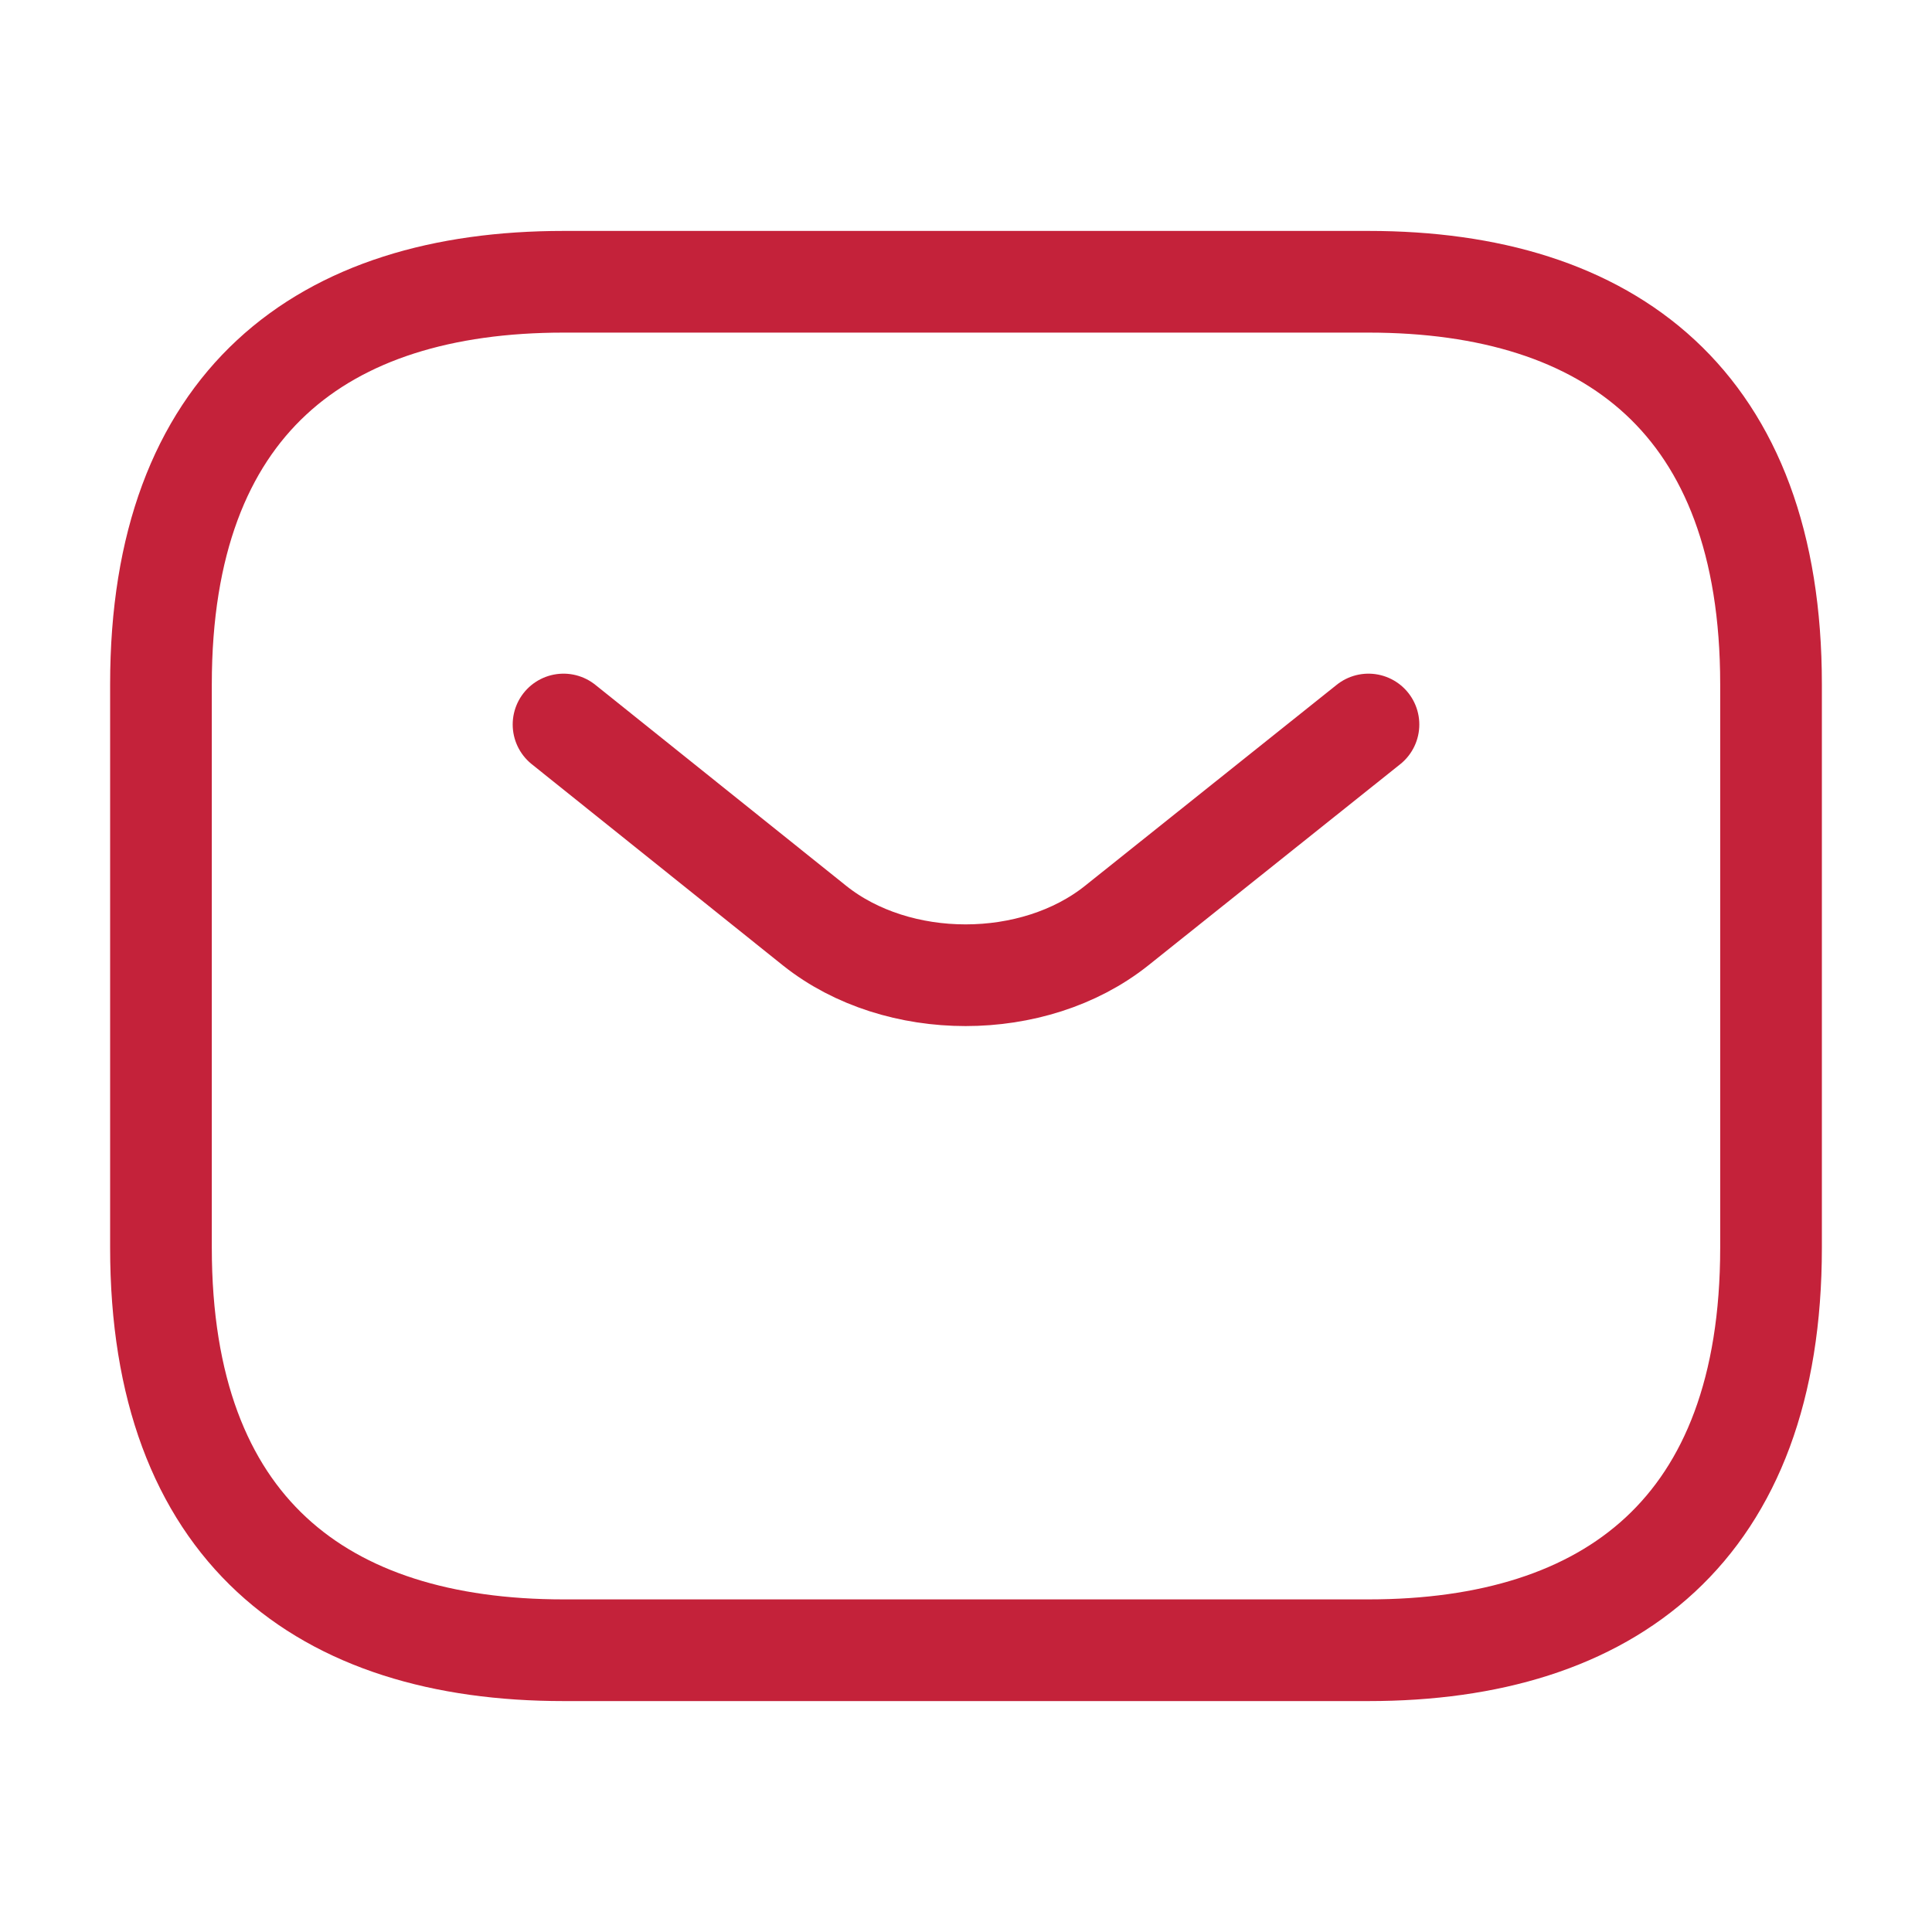
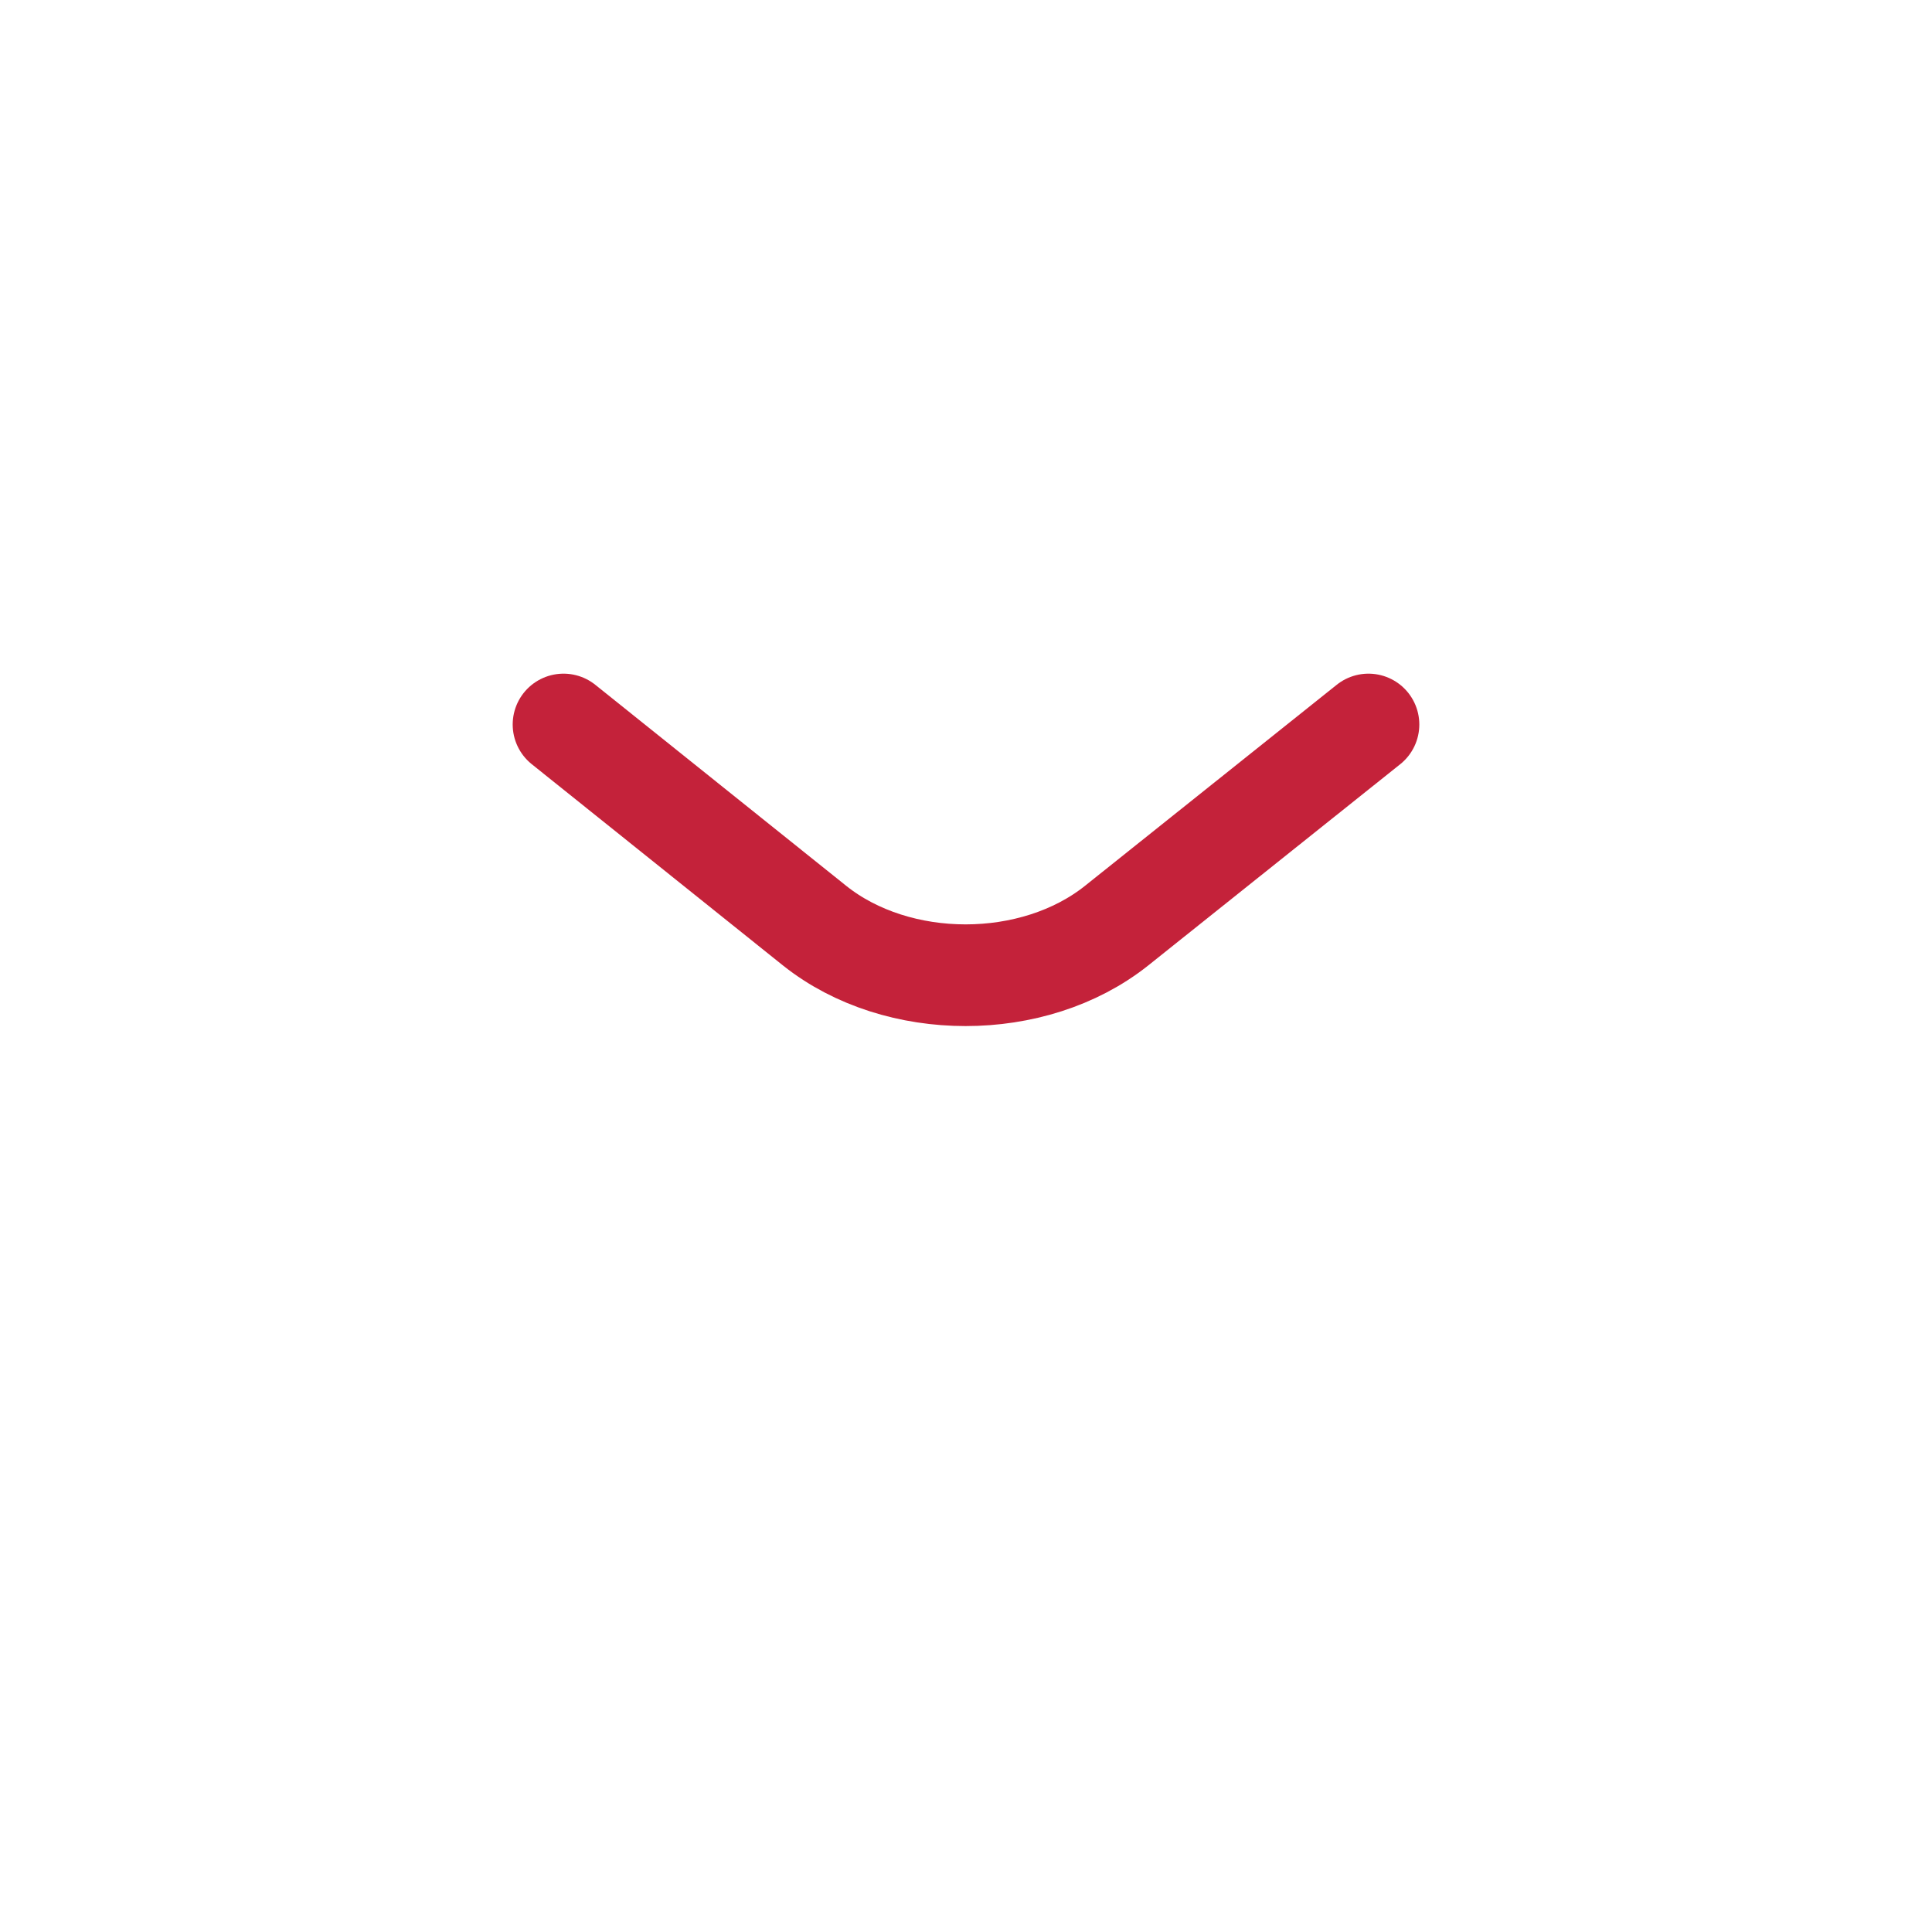
<svg xmlns="http://www.w3.org/2000/svg" width="19" height="19" viewBox="0 0 19 19" fill="none">
-   <path d="M13.458 16.229H5.542C3.167 16.229 1.583 15.041 1.583 12.271V6.729C1.583 3.958 3.167 2.771 5.542 2.771H13.458C15.833 2.771 17.417 3.958 17.417 6.729V12.271C17.417 15.041 15.833 16.229 13.458 16.229Z" stroke="#C4223A" stroke-miterlimit="10" stroke-linecap="round" stroke-linejoin="round" />
  <path d="M13.458 7.125L10.98 9.104C10.165 9.753 8.827 9.753 8.012 9.104L5.542 7.125" stroke="#C4223A" stroke-miterlimit="10" stroke-linecap="round" stroke-linejoin="round" />
</svg>